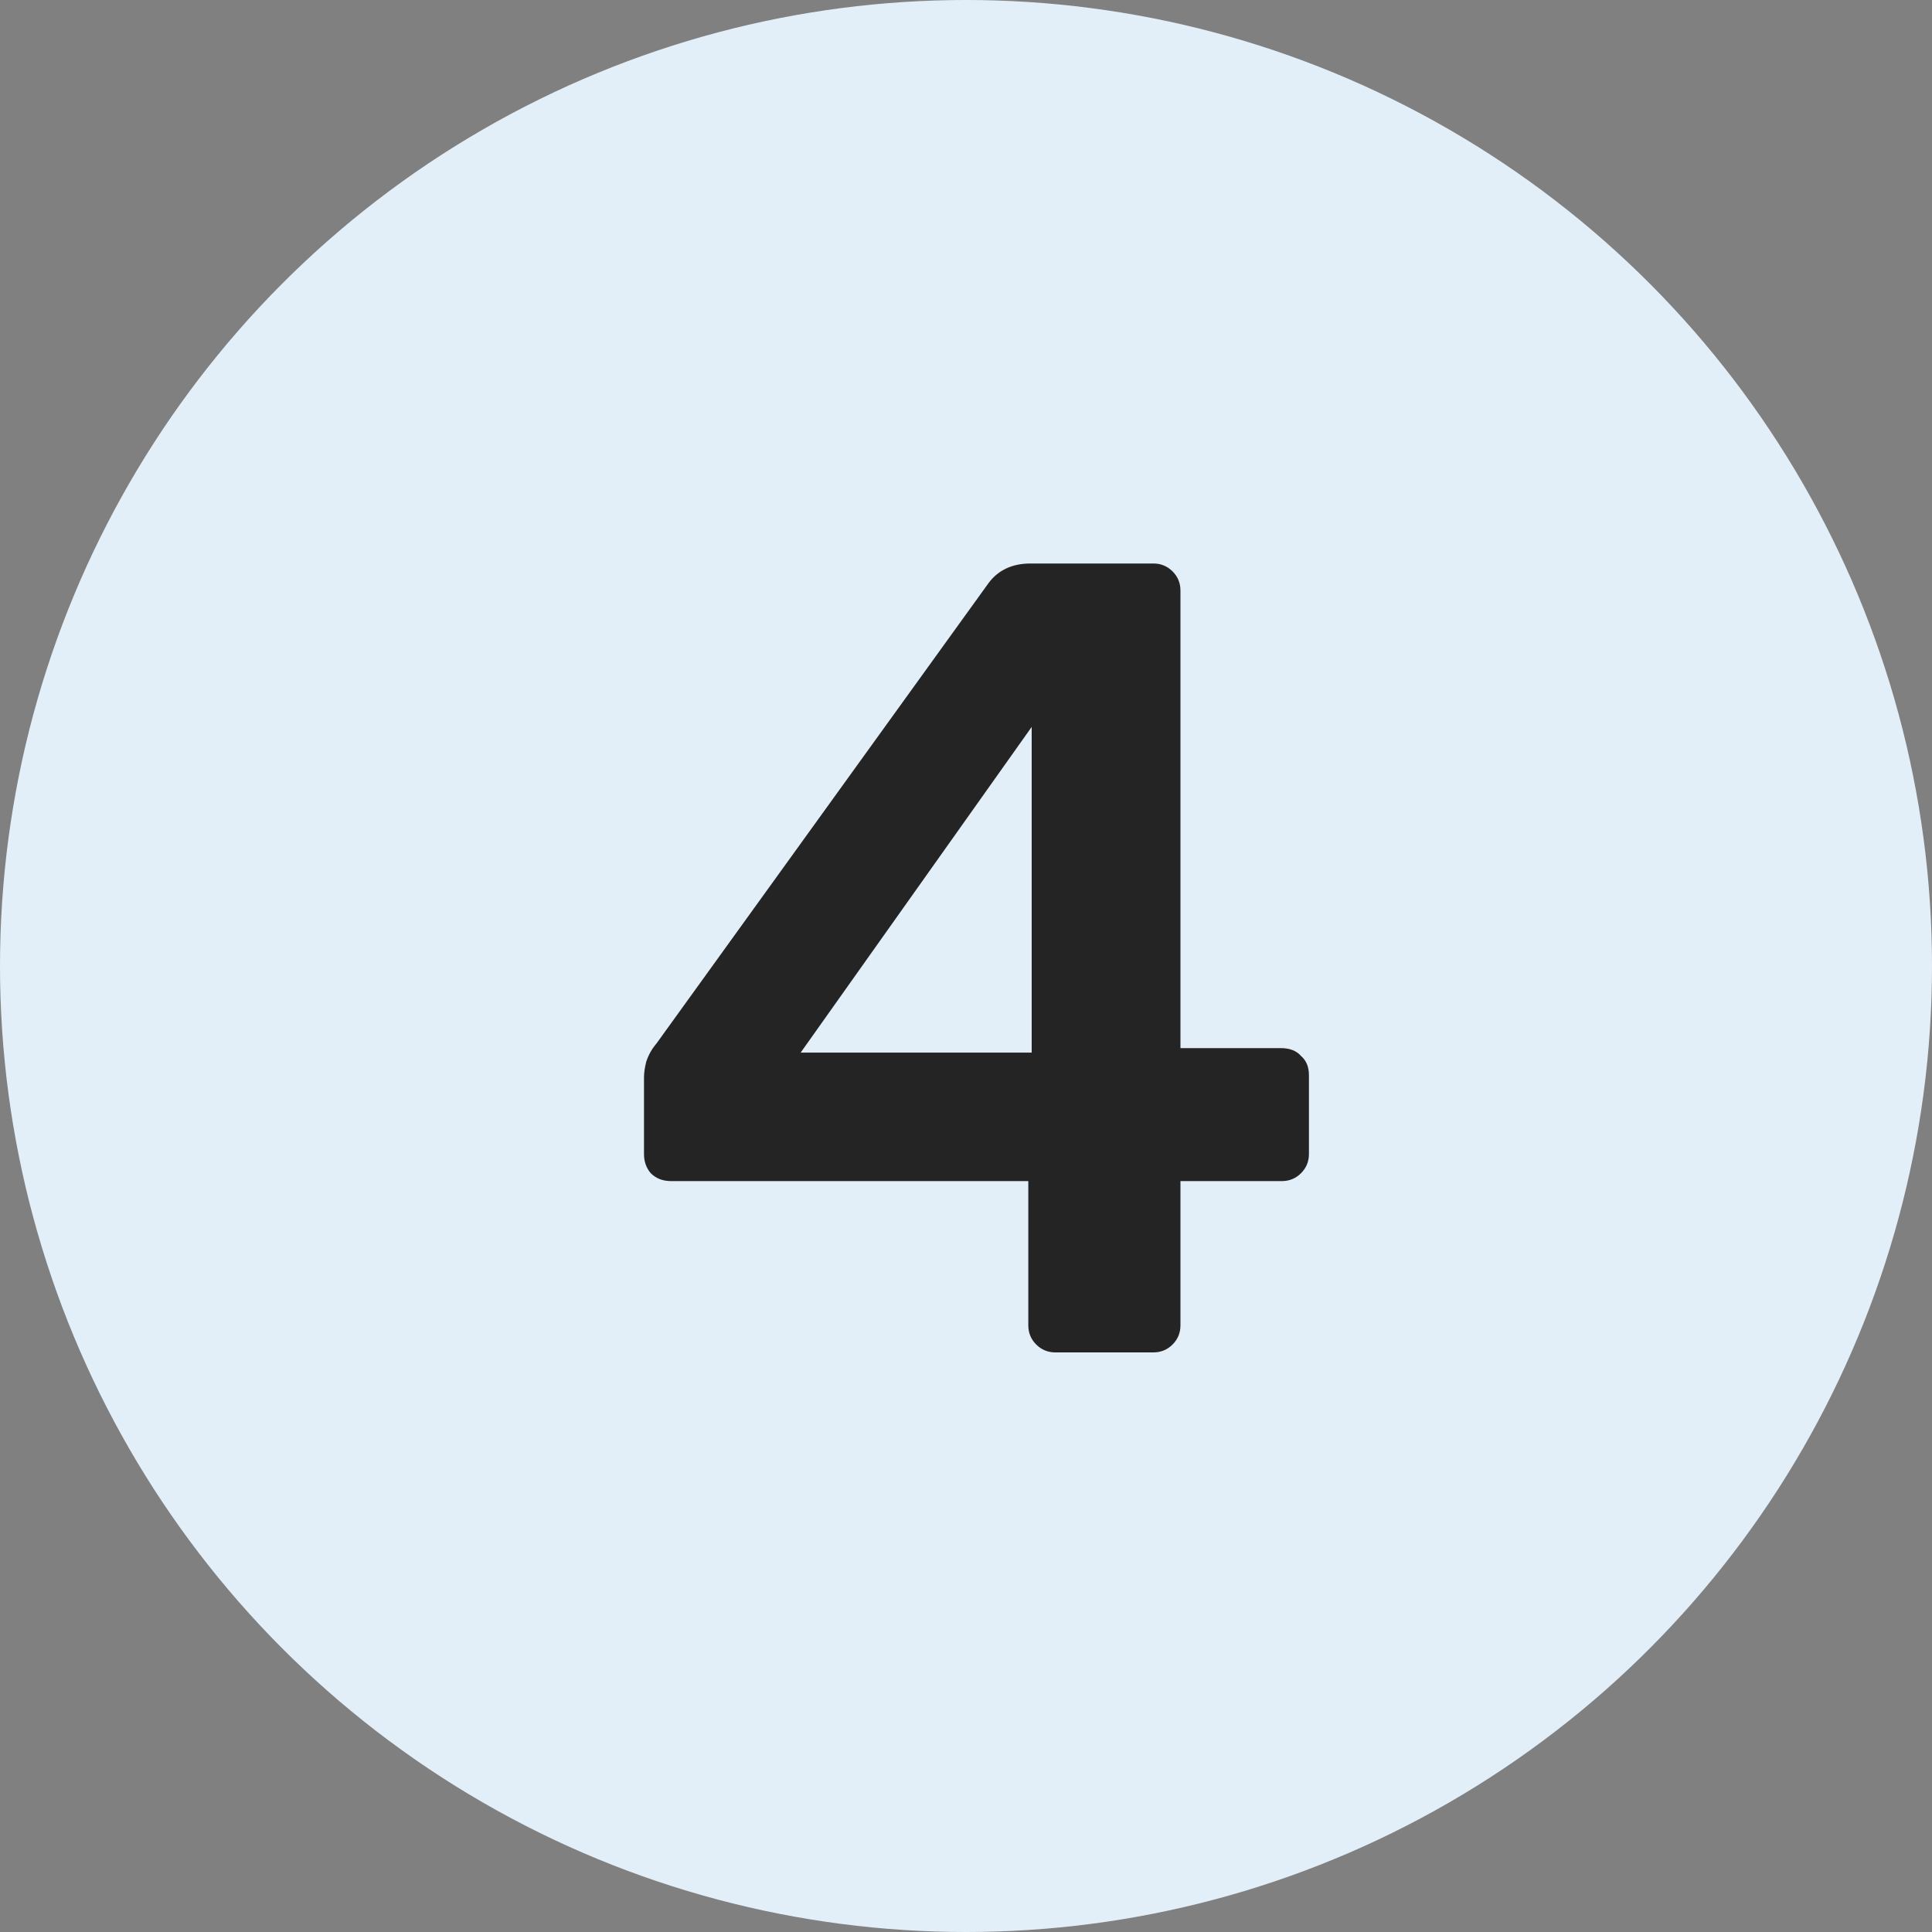
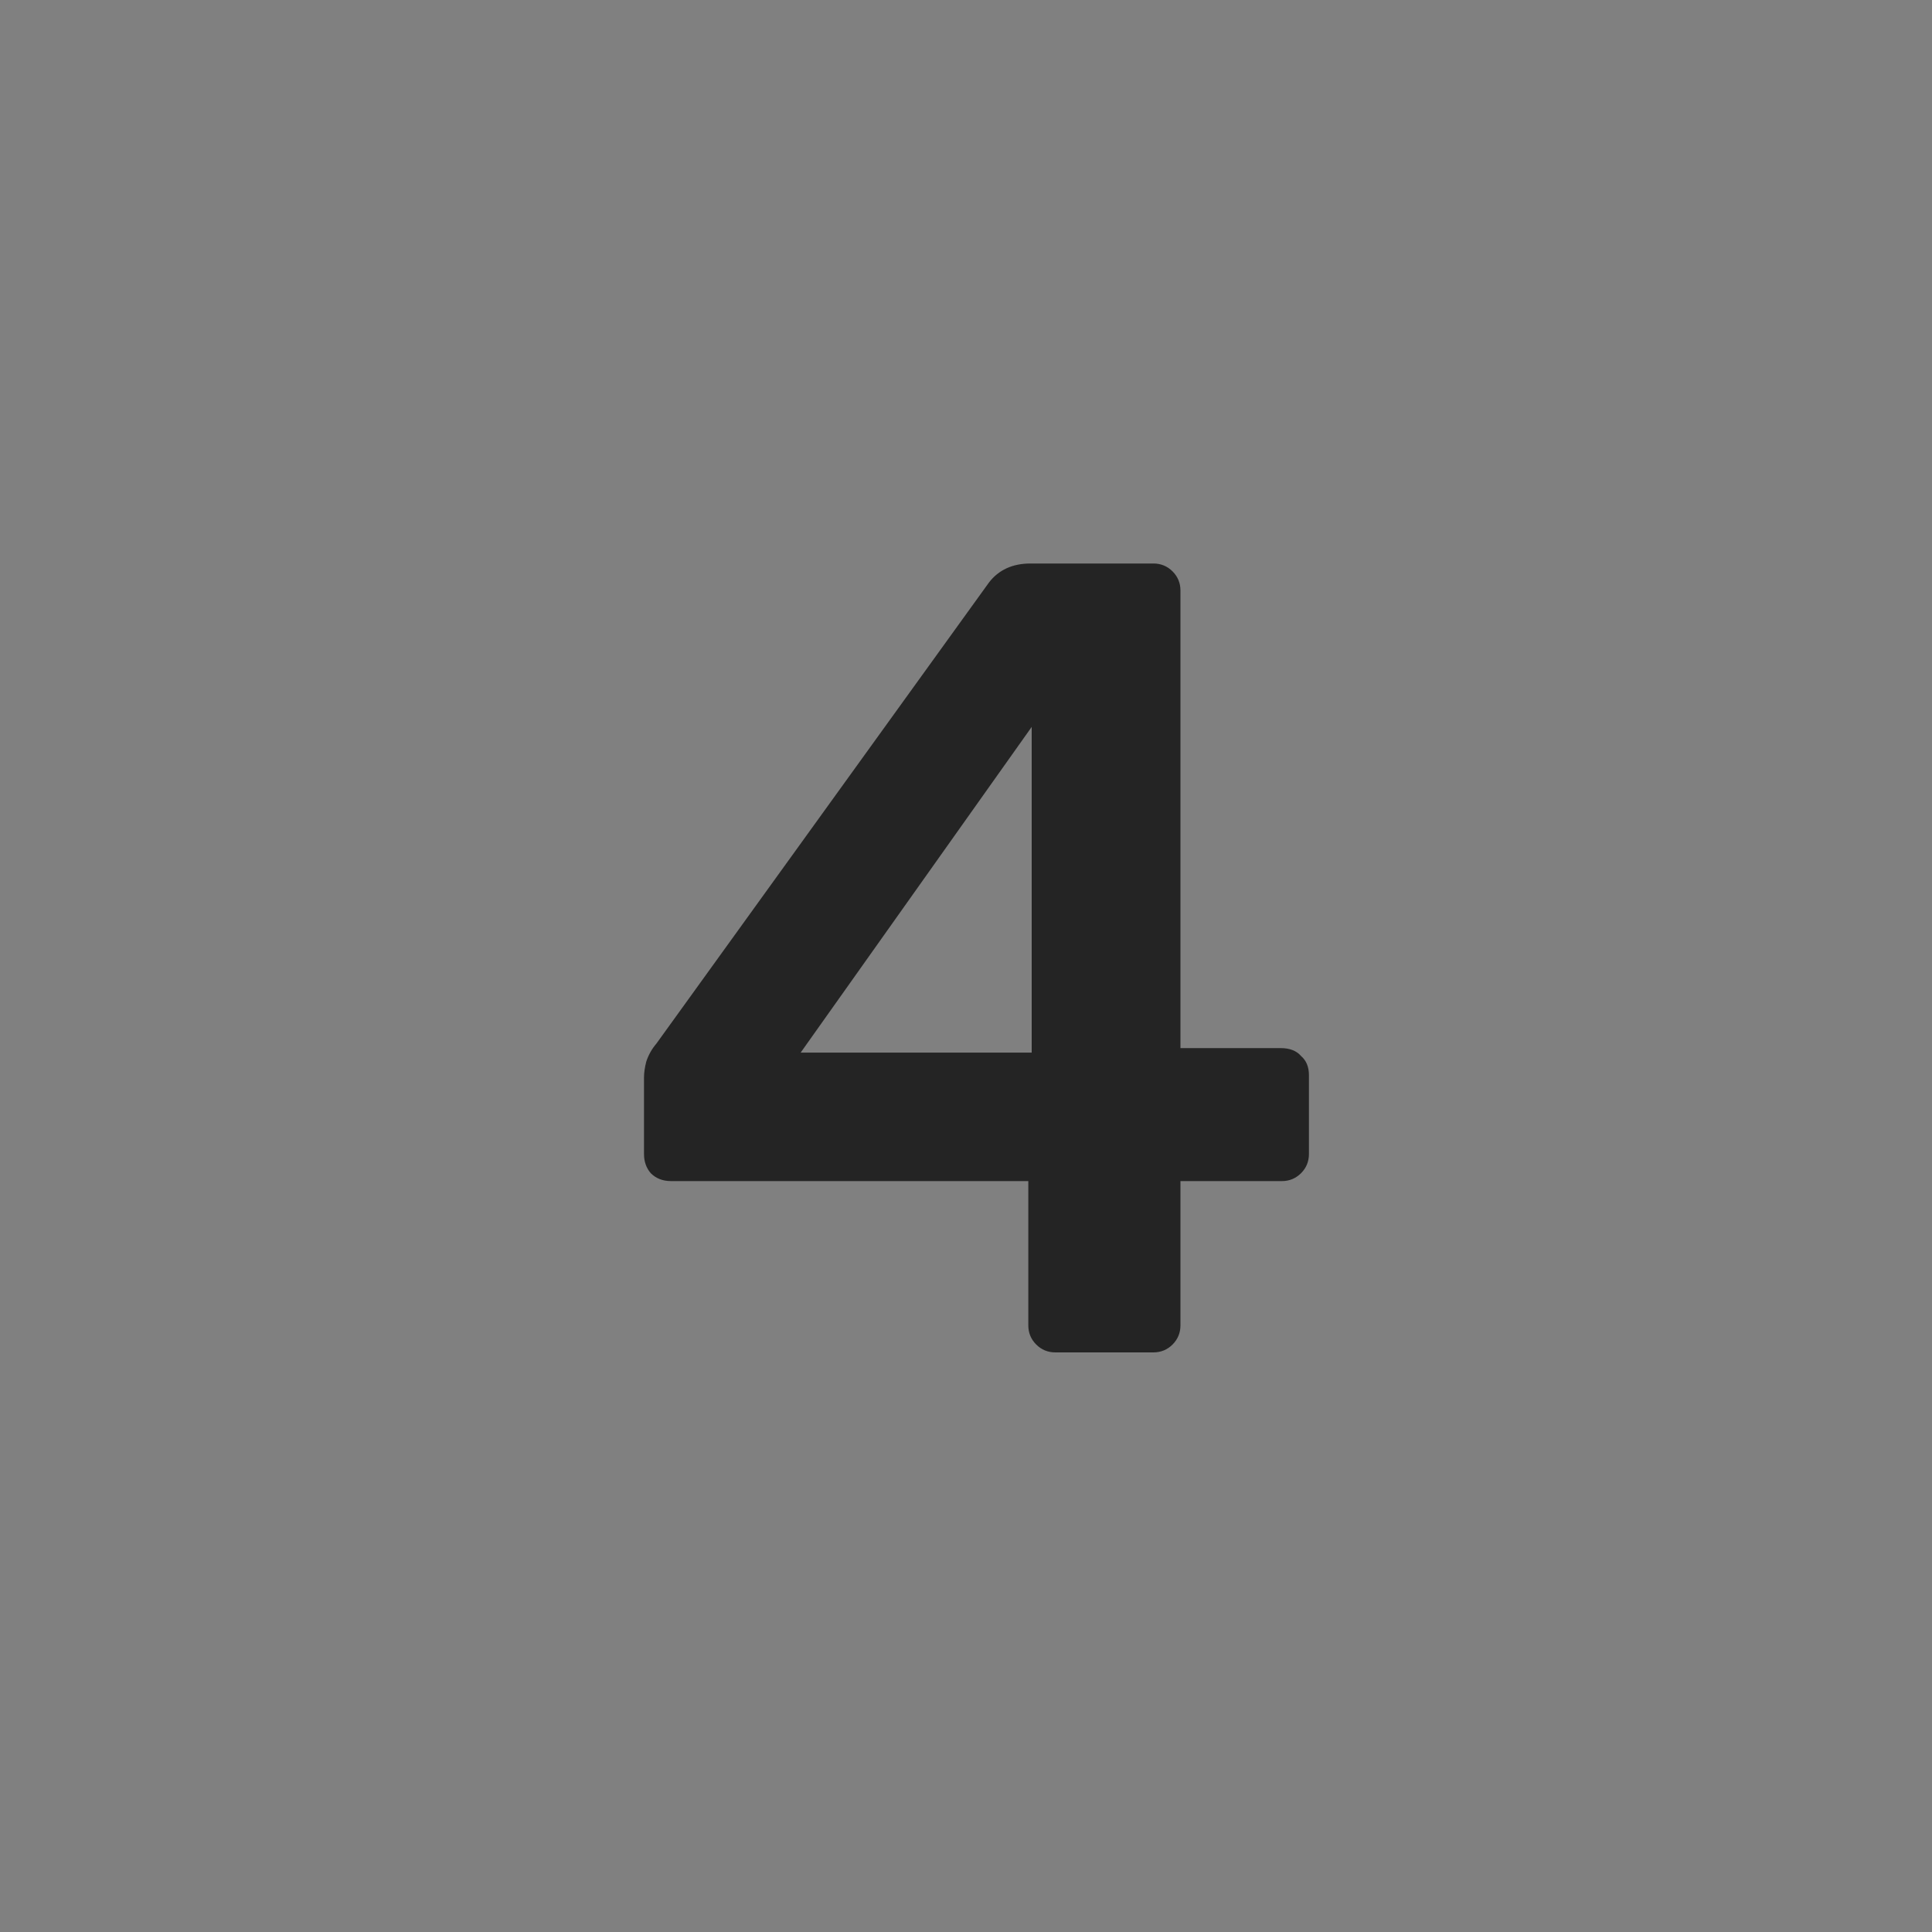
<svg xmlns="http://www.w3.org/2000/svg" width="24" height="24" viewBox="0 0 24 24" fill="none">
  <rect x="0" y="0" width="24" height="24" fill="#808080" stroke="none" />
-   <circle cx="12" cy="12" r="12" fill="#E3EFF8" />
  <path d="M13.11 16.8C13.017 16.8 12.937 16.767 12.872 16.702C12.807 16.637 12.774 16.557 12.774 16.464V14.672H8.336C8.233 14.672 8.149 14.639 8.084 14.574C8.028 14.509 8 14.429 8 14.336V13.384C8 13.328 8.009 13.263 8.028 13.188C8.056 13.104 8.098 13.029 8.154 12.964L12.284 7.238C12.405 7.079 12.578 7 12.802 7H14.328C14.421 7 14.501 7.033 14.566 7.098C14.631 7.163 14.664 7.243 14.664 7.336V13.02H15.91C16.022 13.02 16.106 13.053 16.162 13.118C16.227 13.174 16.26 13.253 16.26 13.356V14.336C16.26 14.429 16.227 14.509 16.162 14.574C16.097 14.639 16.017 14.672 15.924 14.672H14.664V16.464C14.664 16.557 14.631 16.637 14.566 16.702C14.501 16.767 14.421 16.8 14.328 16.8H13.11ZM9.946 13.076H12.816V9.03L9.946 13.076Z" fill="#242424" />
</svg>